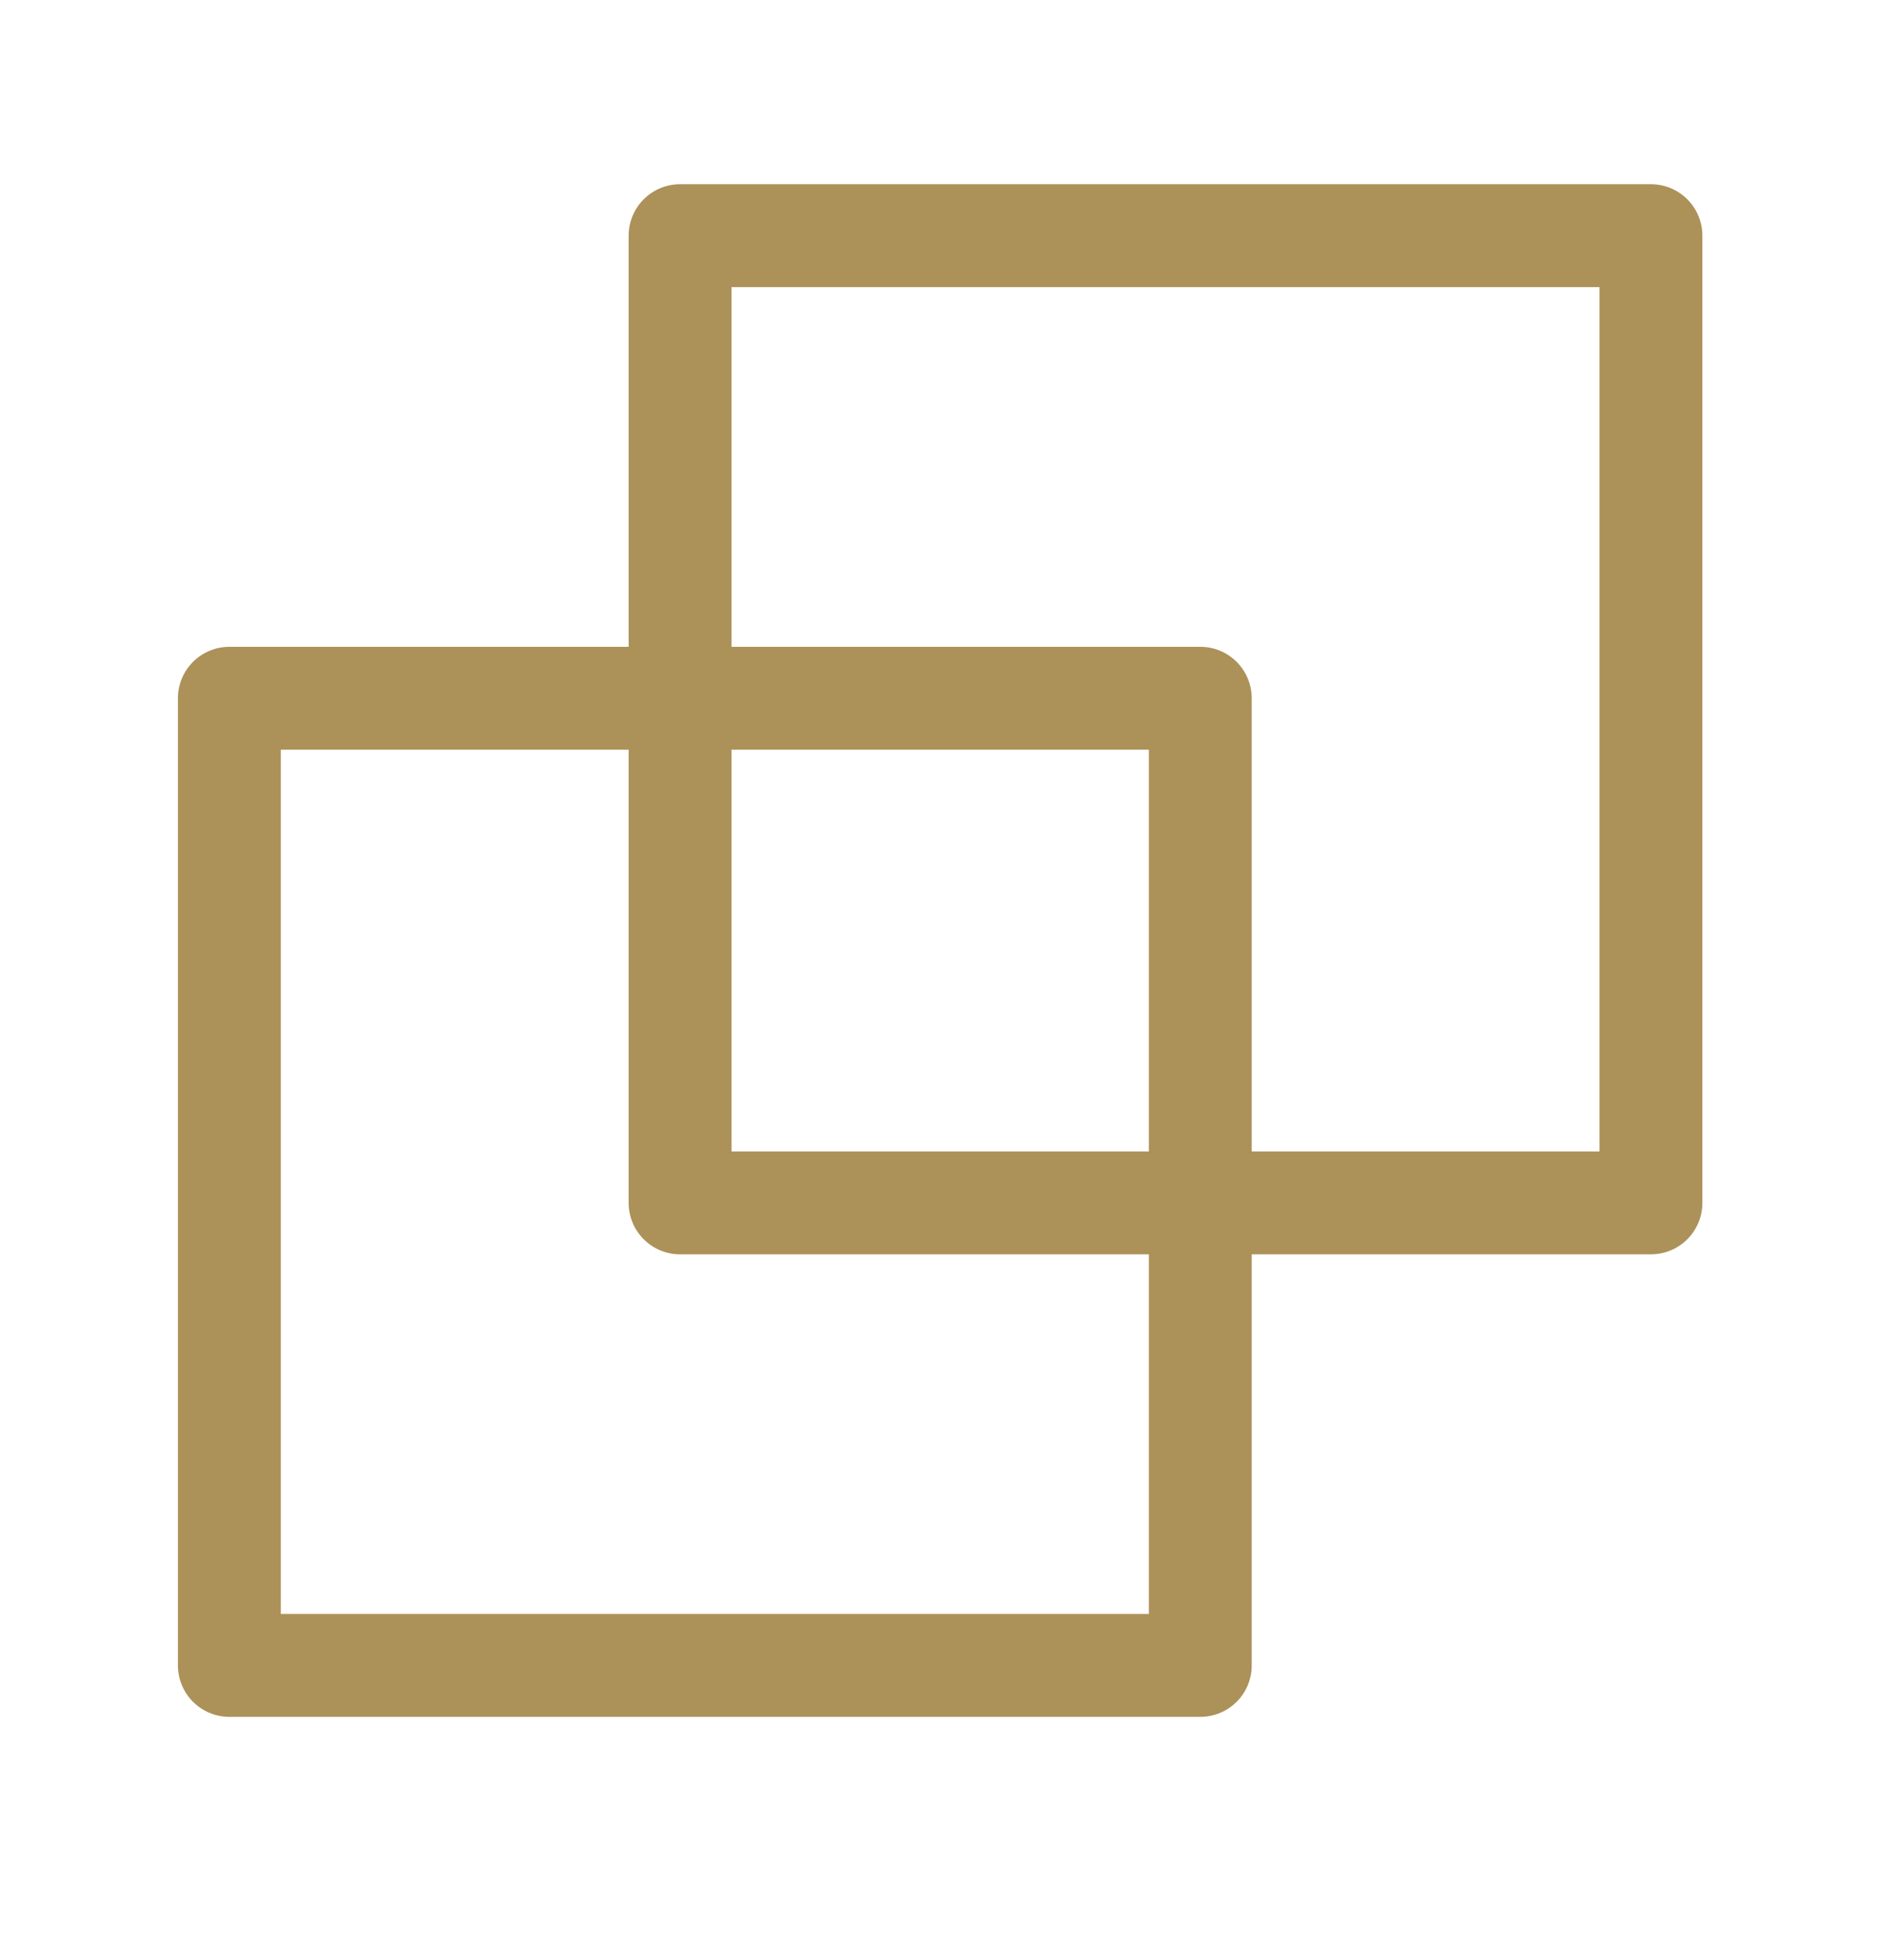
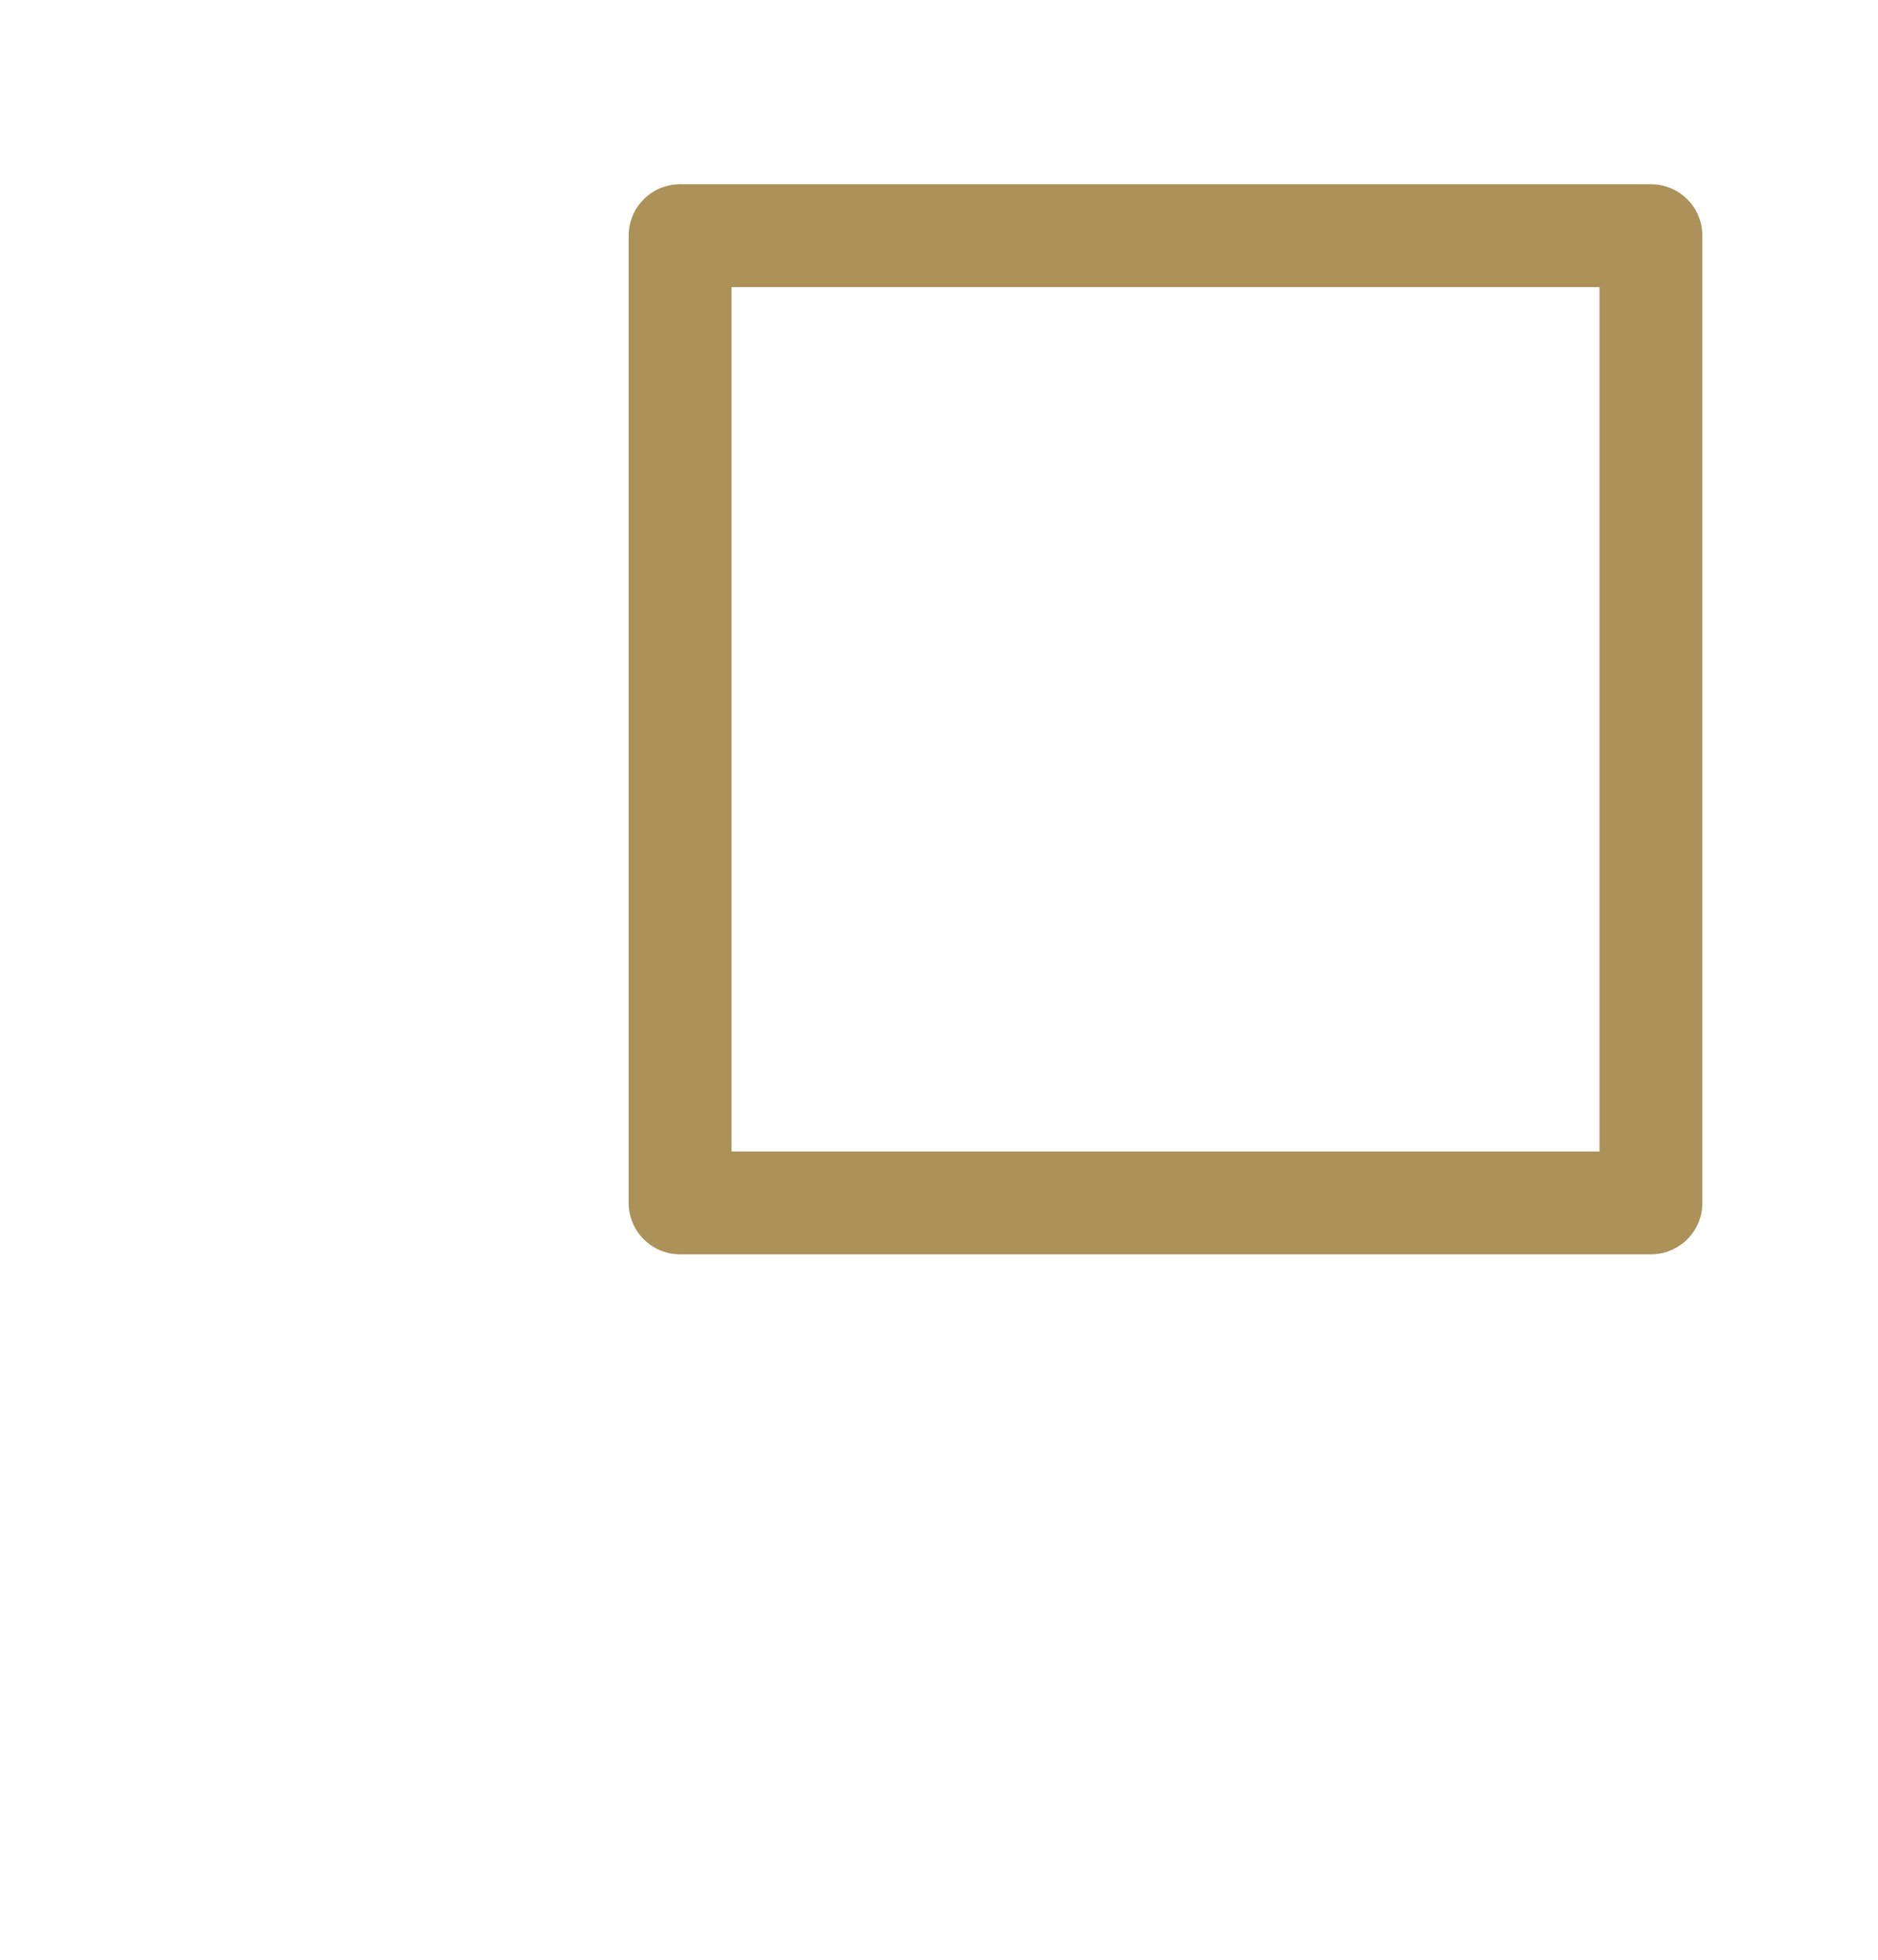
<svg xmlns="http://www.w3.org/2000/svg" width="23" height="24" viewBox="0 0 23 24" fill="none">
-   <path d="M14.7 8.551H2.809V20.395H14.7V8.551Z" stroke="#AC9159" stroke-width="1.26" stroke-miterlimit="1.5" stroke-linecap="round" stroke-linejoin="round" />
  <path d="M20.219 2.886H8.329V14.731H20.219V2.886Z" stroke="#AC9159" stroke-width="1.26" stroke-miterlimit="1.5" stroke-linecap="round" stroke-linejoin="round" />
</svg>